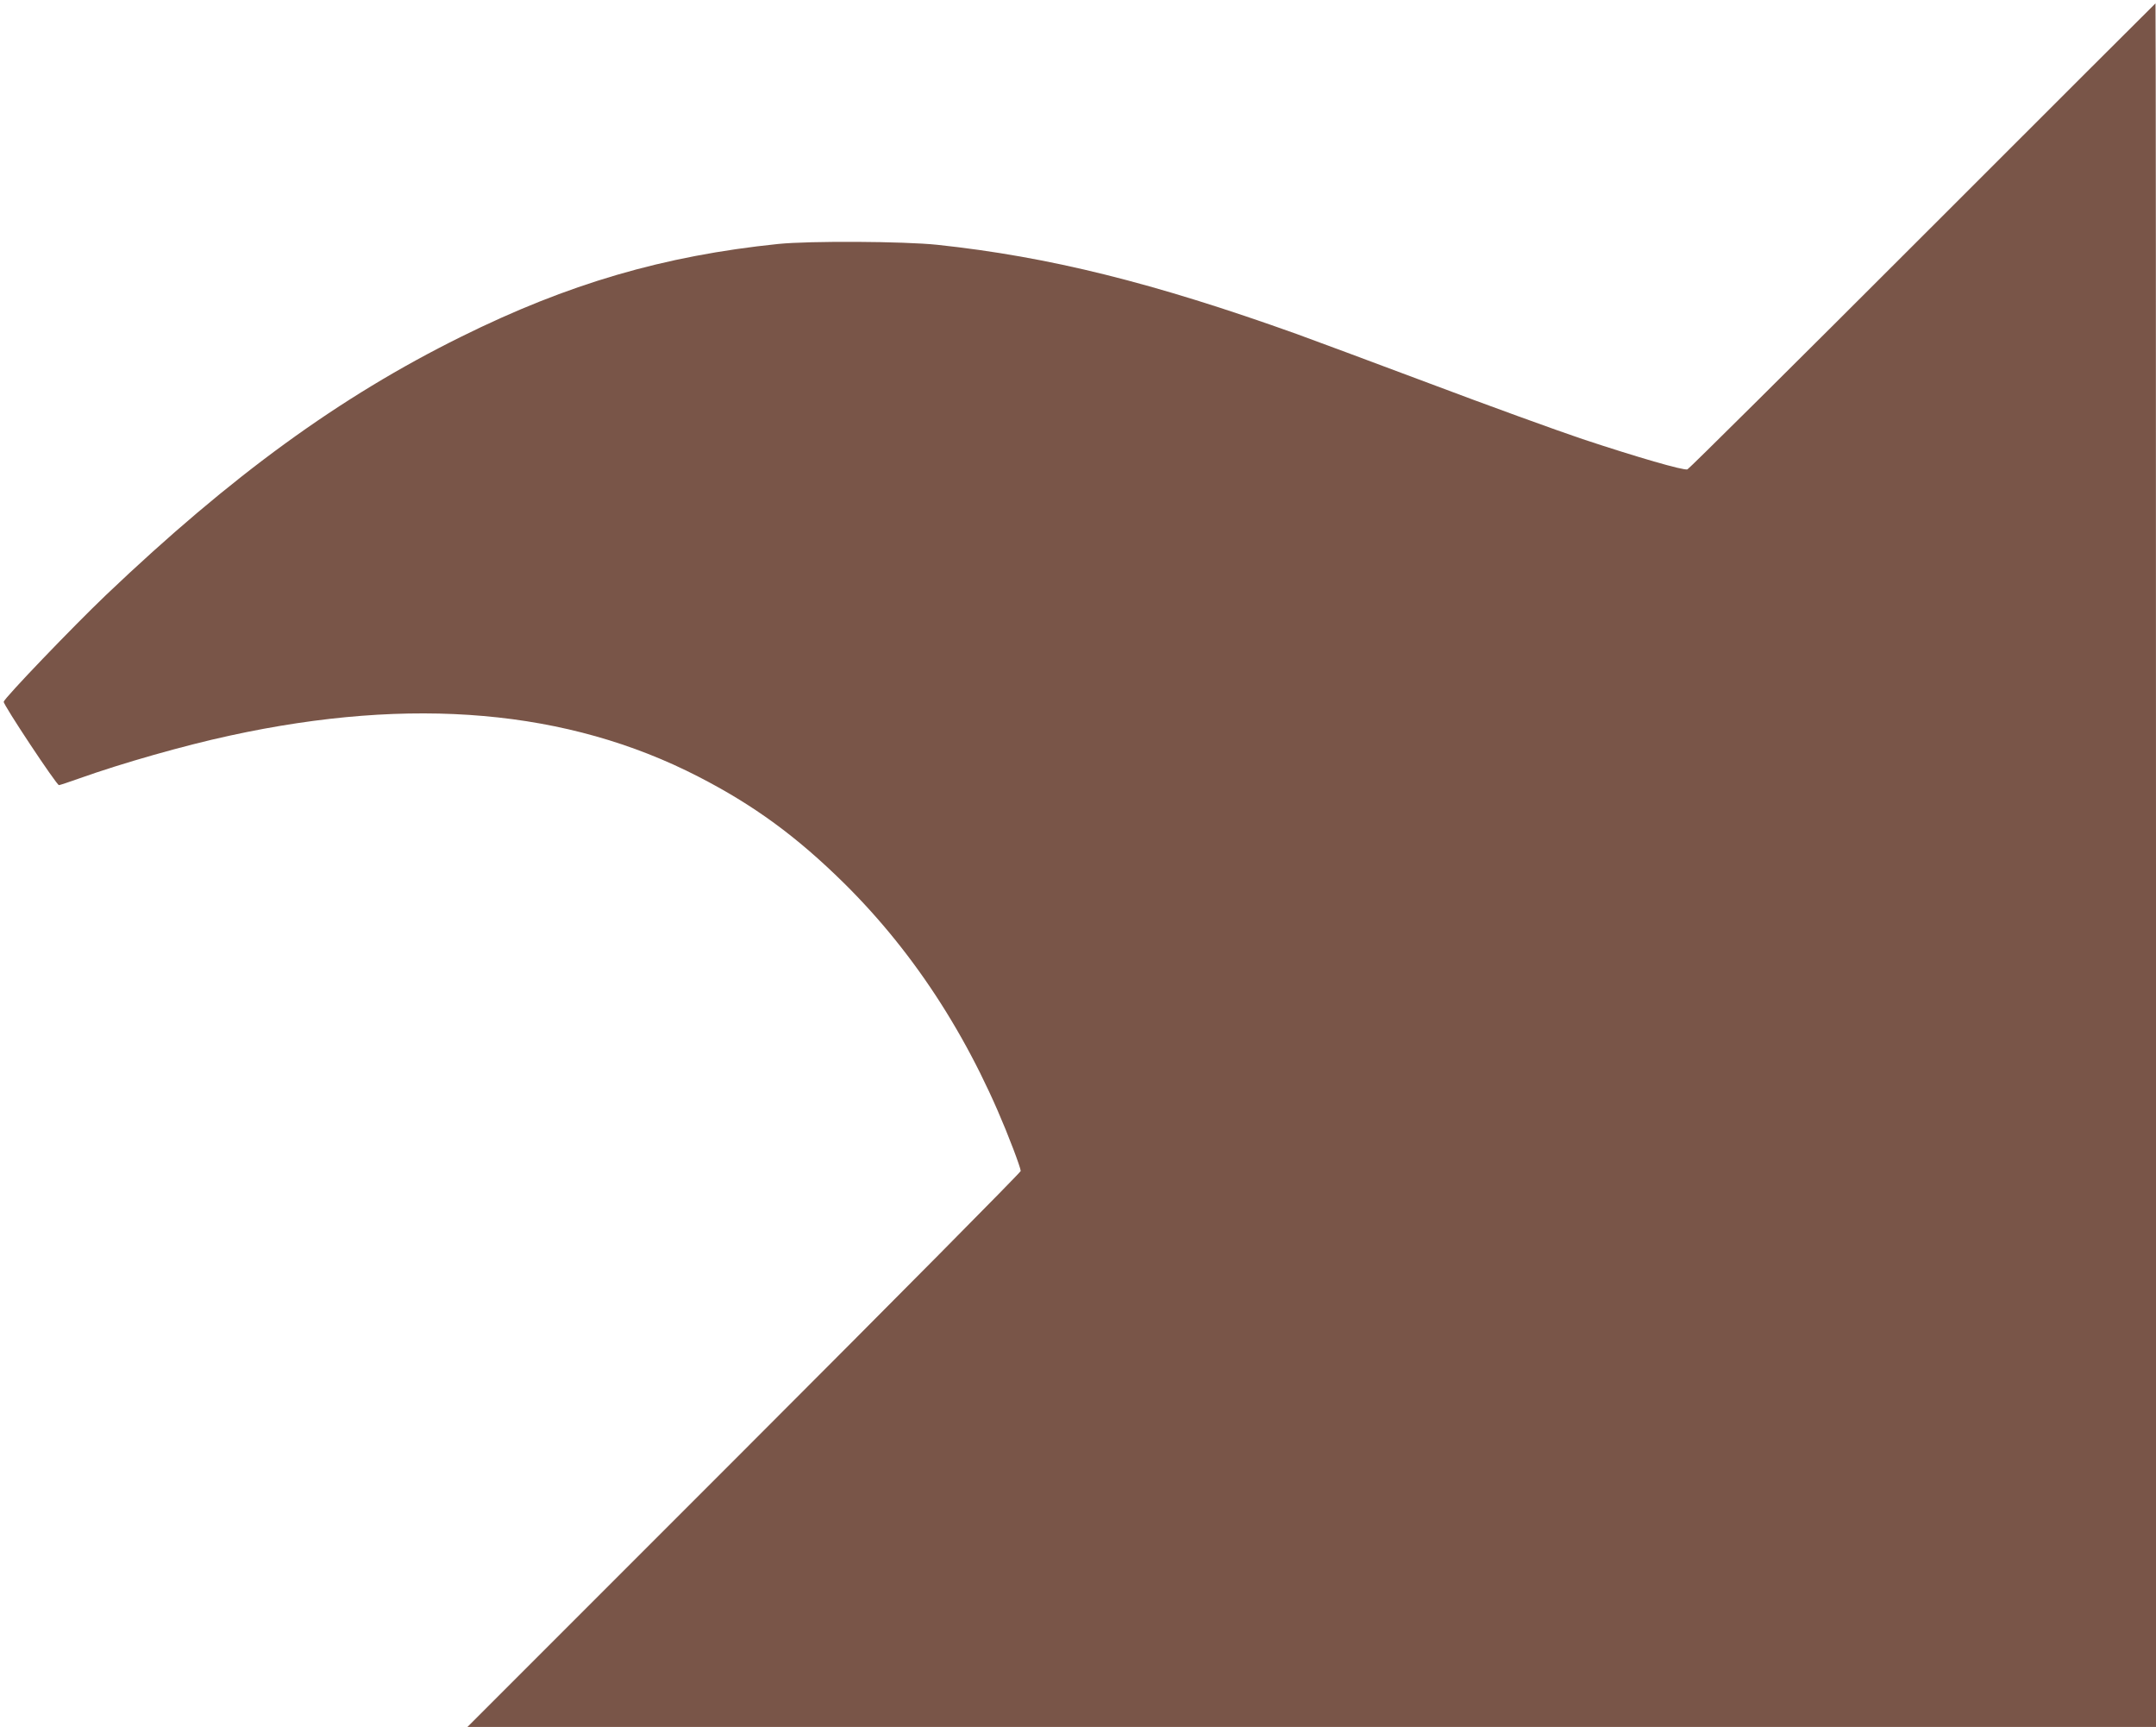
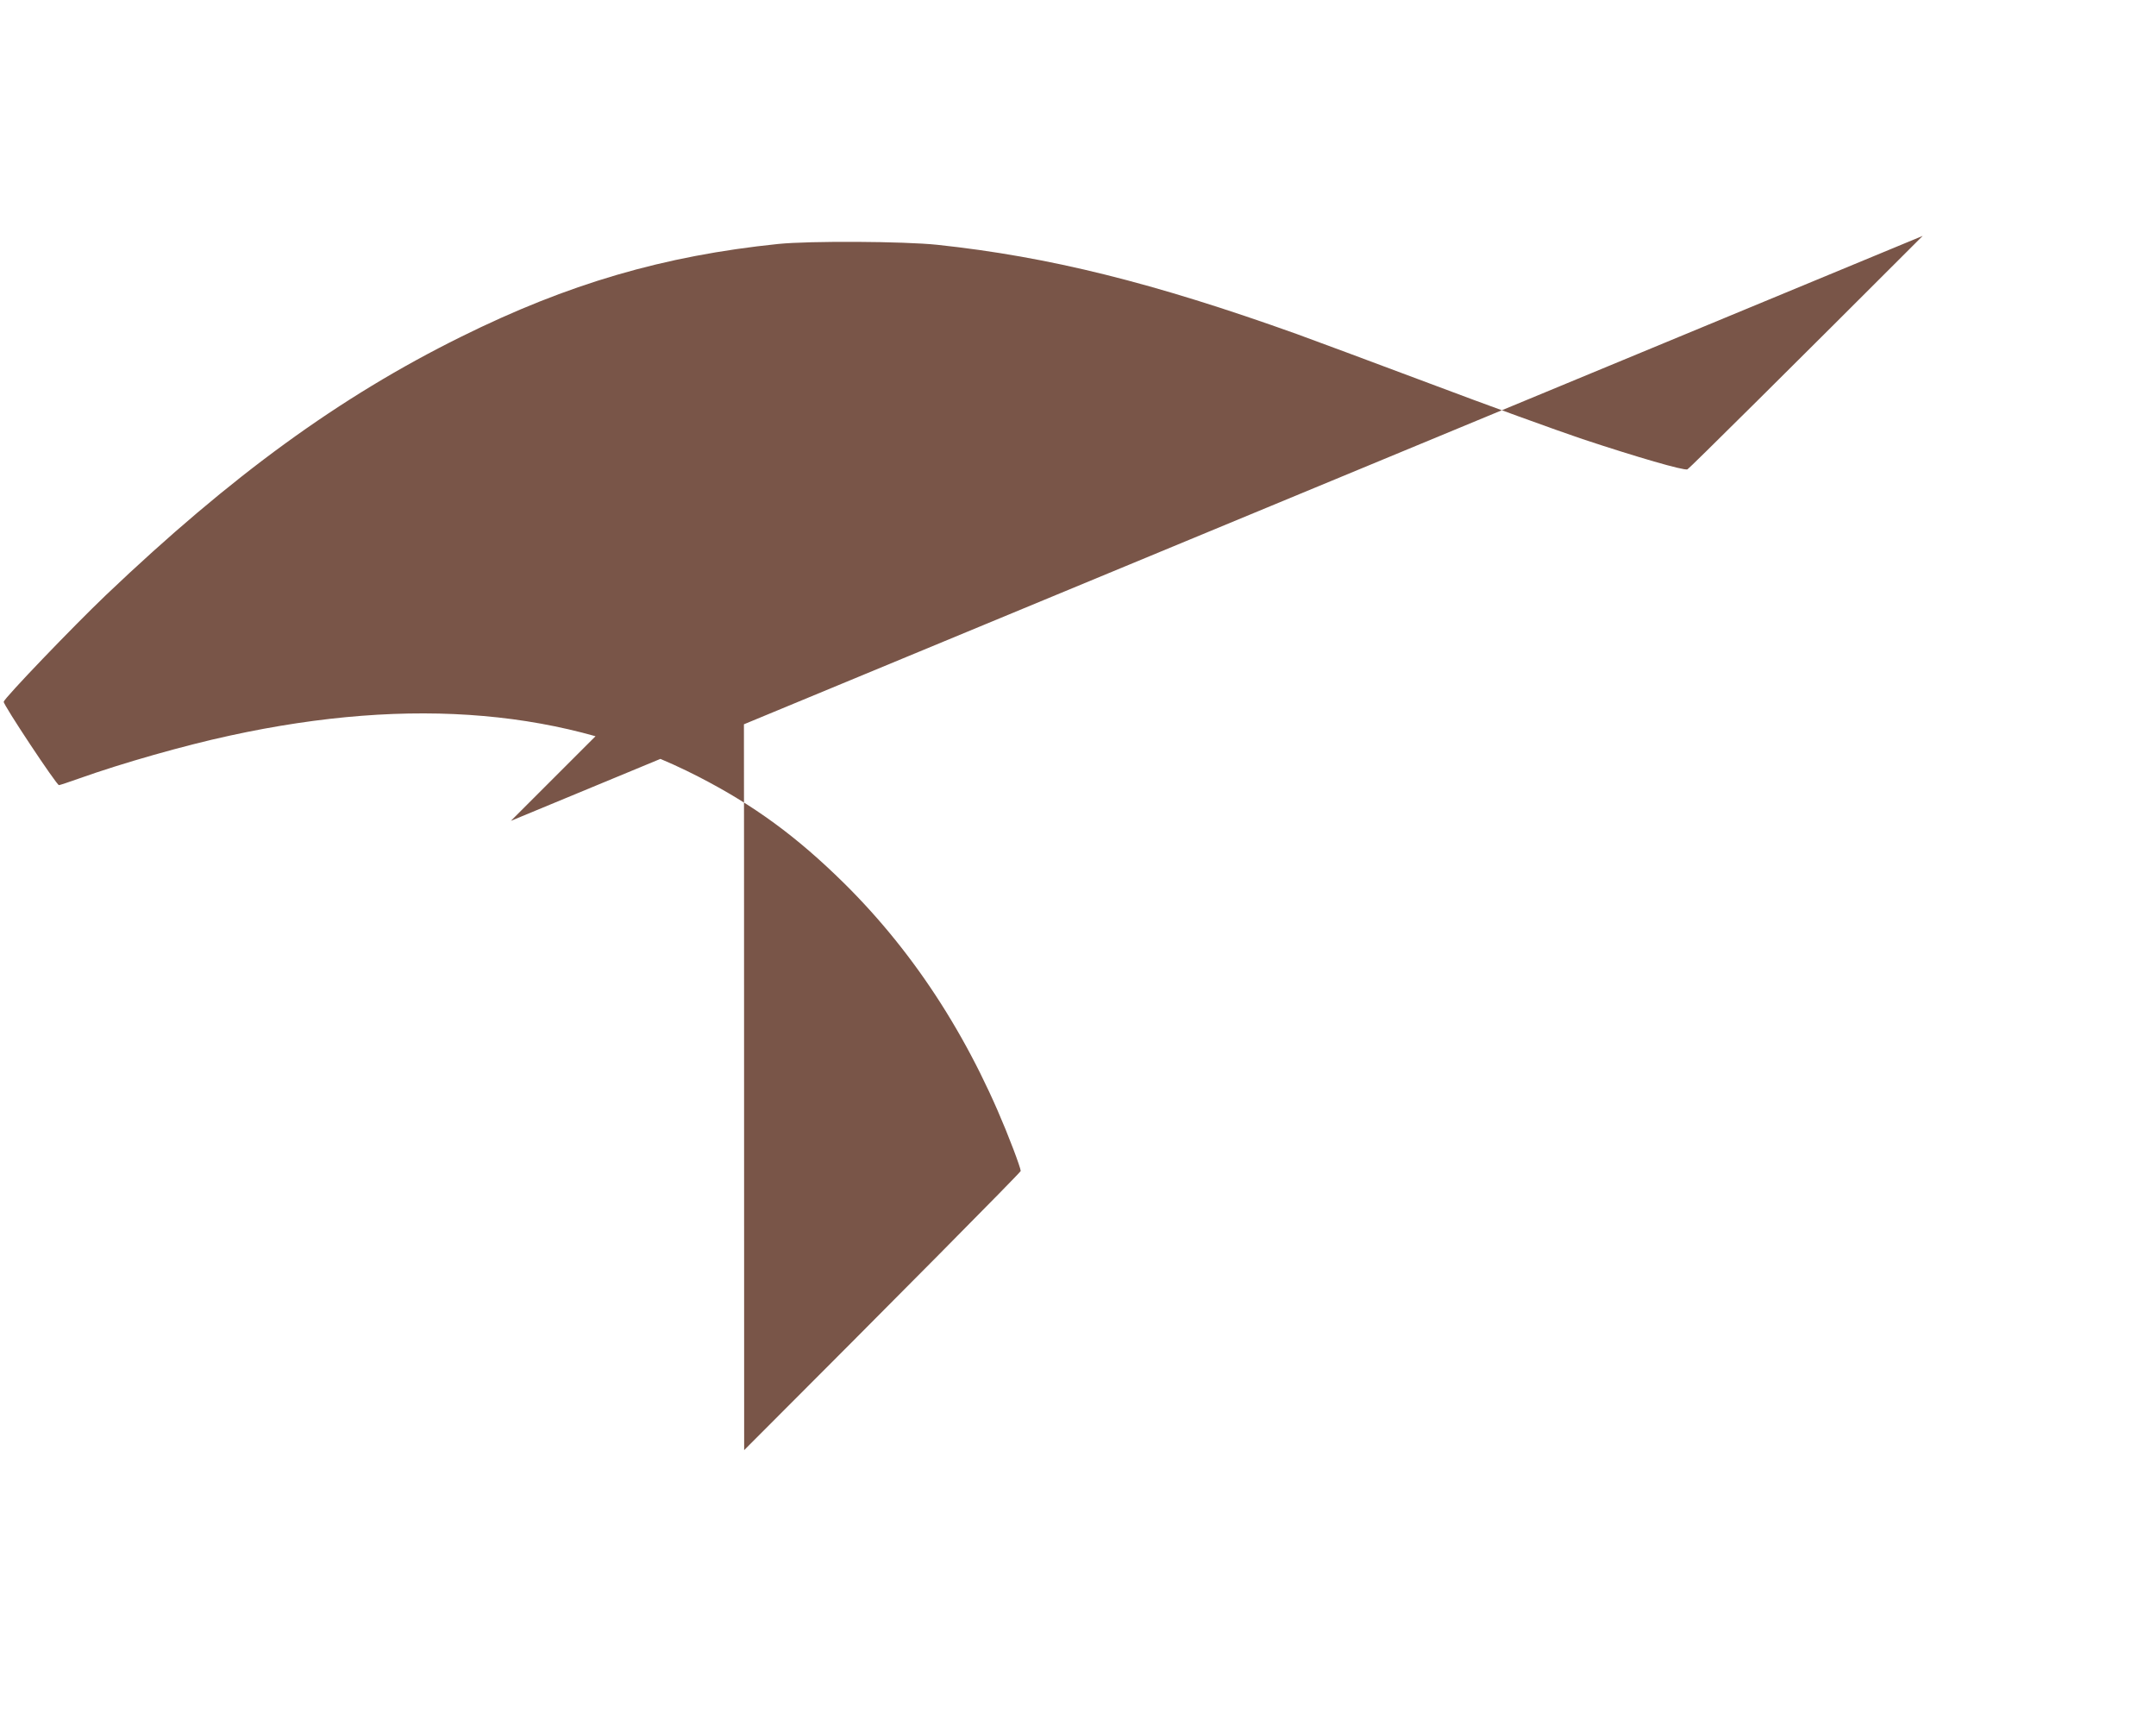
<svg xmlns="http://www.w3.org/2000/svg" version="1.0" width="1280pt" height="1025pt" viewBox="0 0 1280 1025" preserveAspectRatio="xMidYMid meet">
  <g transform="translate(0,1025) scale(0.1,-0.1)" fill="#795548" stroke="none">
-     <path d="M11415 8850 c-759 -759 -1388 -1383 -1397 -1386 -24 -7 -297 72 -623 180 -154 52 -563 200 -910 331 -346 130 -700 261 -785 292 -852 305 -1470 459 -2135 530 -201 21 -758 24 -945 5 -680 -70 -1248 -236 -1885 -552 -719 -356 -1359 -821 -2105 -1531 -196 -187 -603 -611 -608 -634 -4 -16 314 -495 328 -495 5 0 59 18 121 40 252 90 621 195 894 254 1083 236 2006 155 2780 -243 331 -170 585 -356 866 -633 432 -427 768 -954 1005 -1578 24 -63 44 -121 44 -130 0 -8 -739 -754 -1642 -1657 l-1643 -1643 5013 0 5012 0 0 5115 c0 2813 -1 5115 -3 5115 -1 0 -623 -621 -1382 -1380z" />
+     <path d="M11415 8850 c-759 -759 -1388 -1383 -1397 -1386 -24 -7 -297 72 -623 180 -154 52 -563 200 -910 331 -346 130 -700 261 -785 292 -852 305 -1470 459 -2135 530 -201 21 -758 24 -945 5 -680 -70 -1248 -236 -1885 -552 -719 -356 -1359 -821 -2105 -1531 -196 -187 -603 -611 -608 -634 -4 -16 314 -495 328 -495 5 0 59 18 121 40 252 90 621 195 894 254 1083 236 2006 155 2780 -243 331 -170 585 -356 866 -633 432 -427 768 -954 1005 -1578 24 -63 44 -121 44 -130 0 -8 -739 -754 -1642 -1657 c0 2813 -1 5115 -3 5115 -1 0 -623 -621 -1382 -1380z" />
  </g>
</svg>